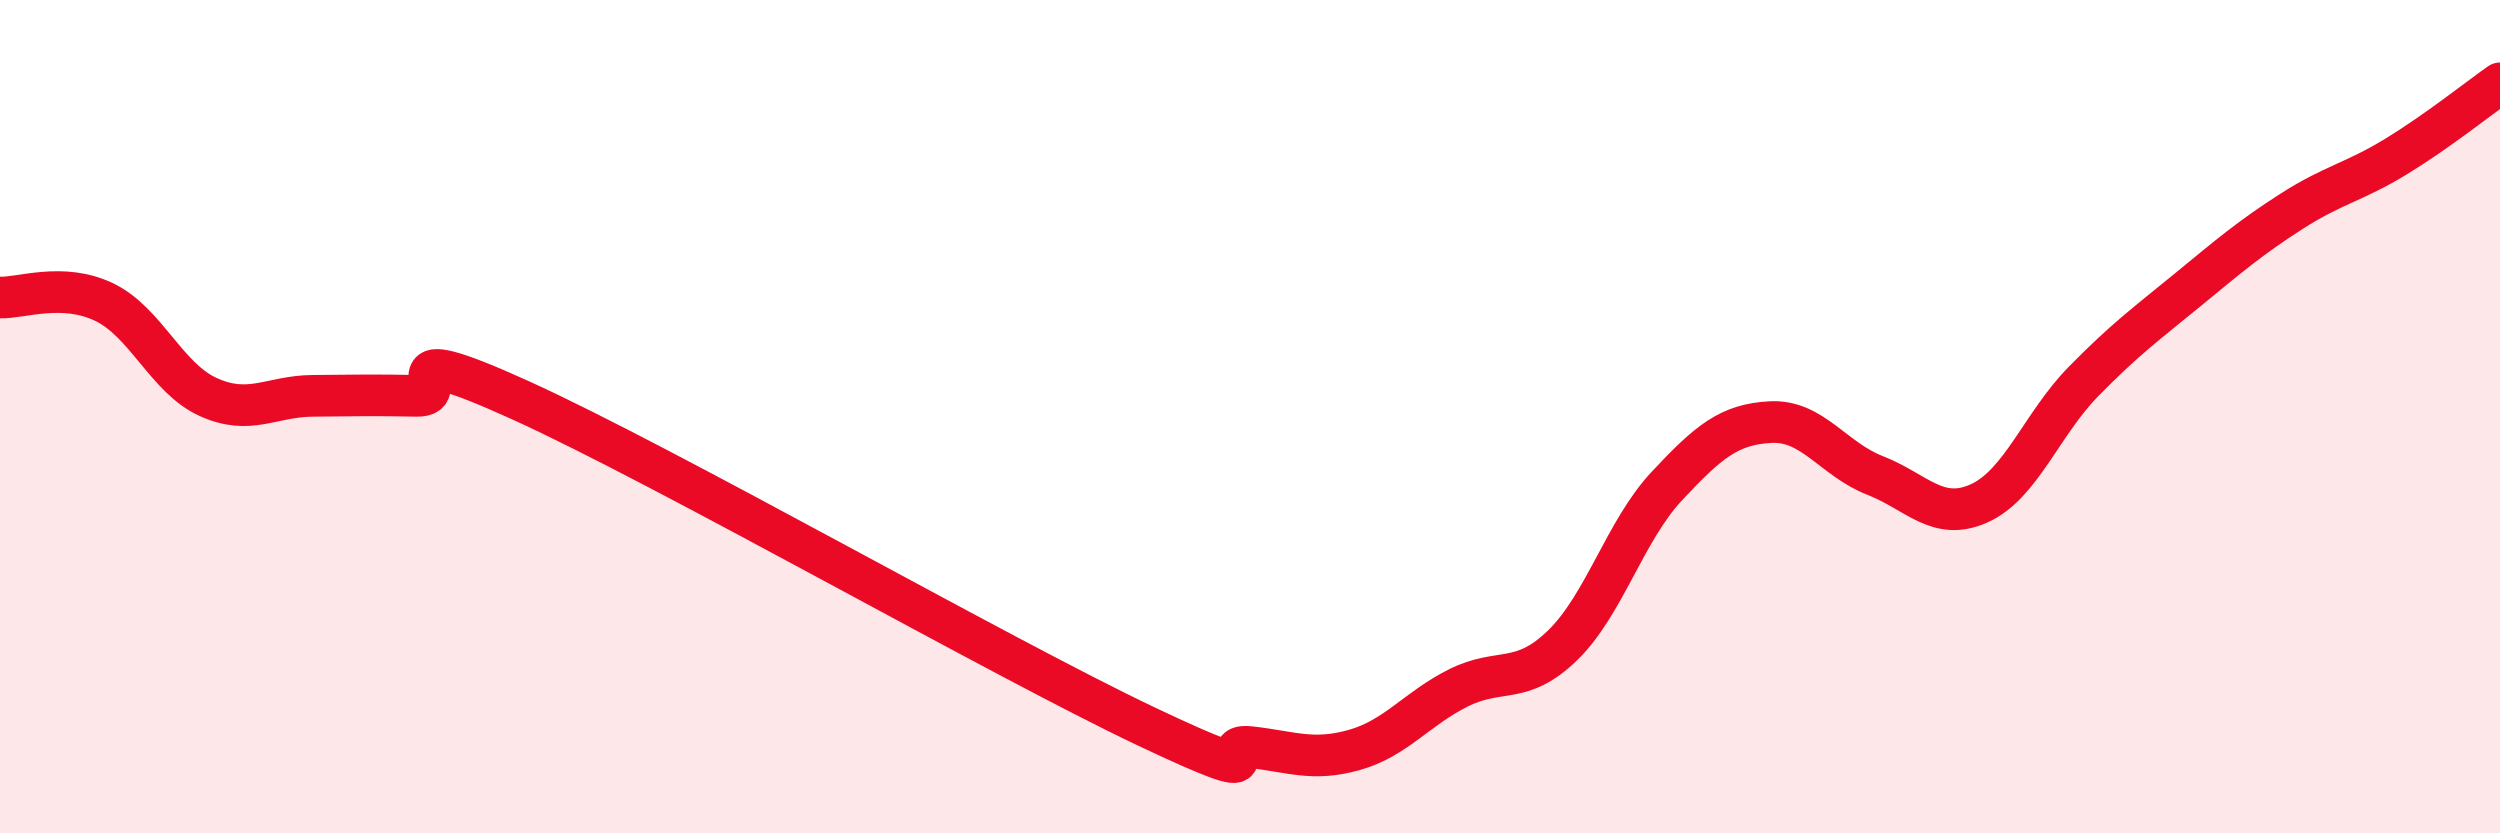
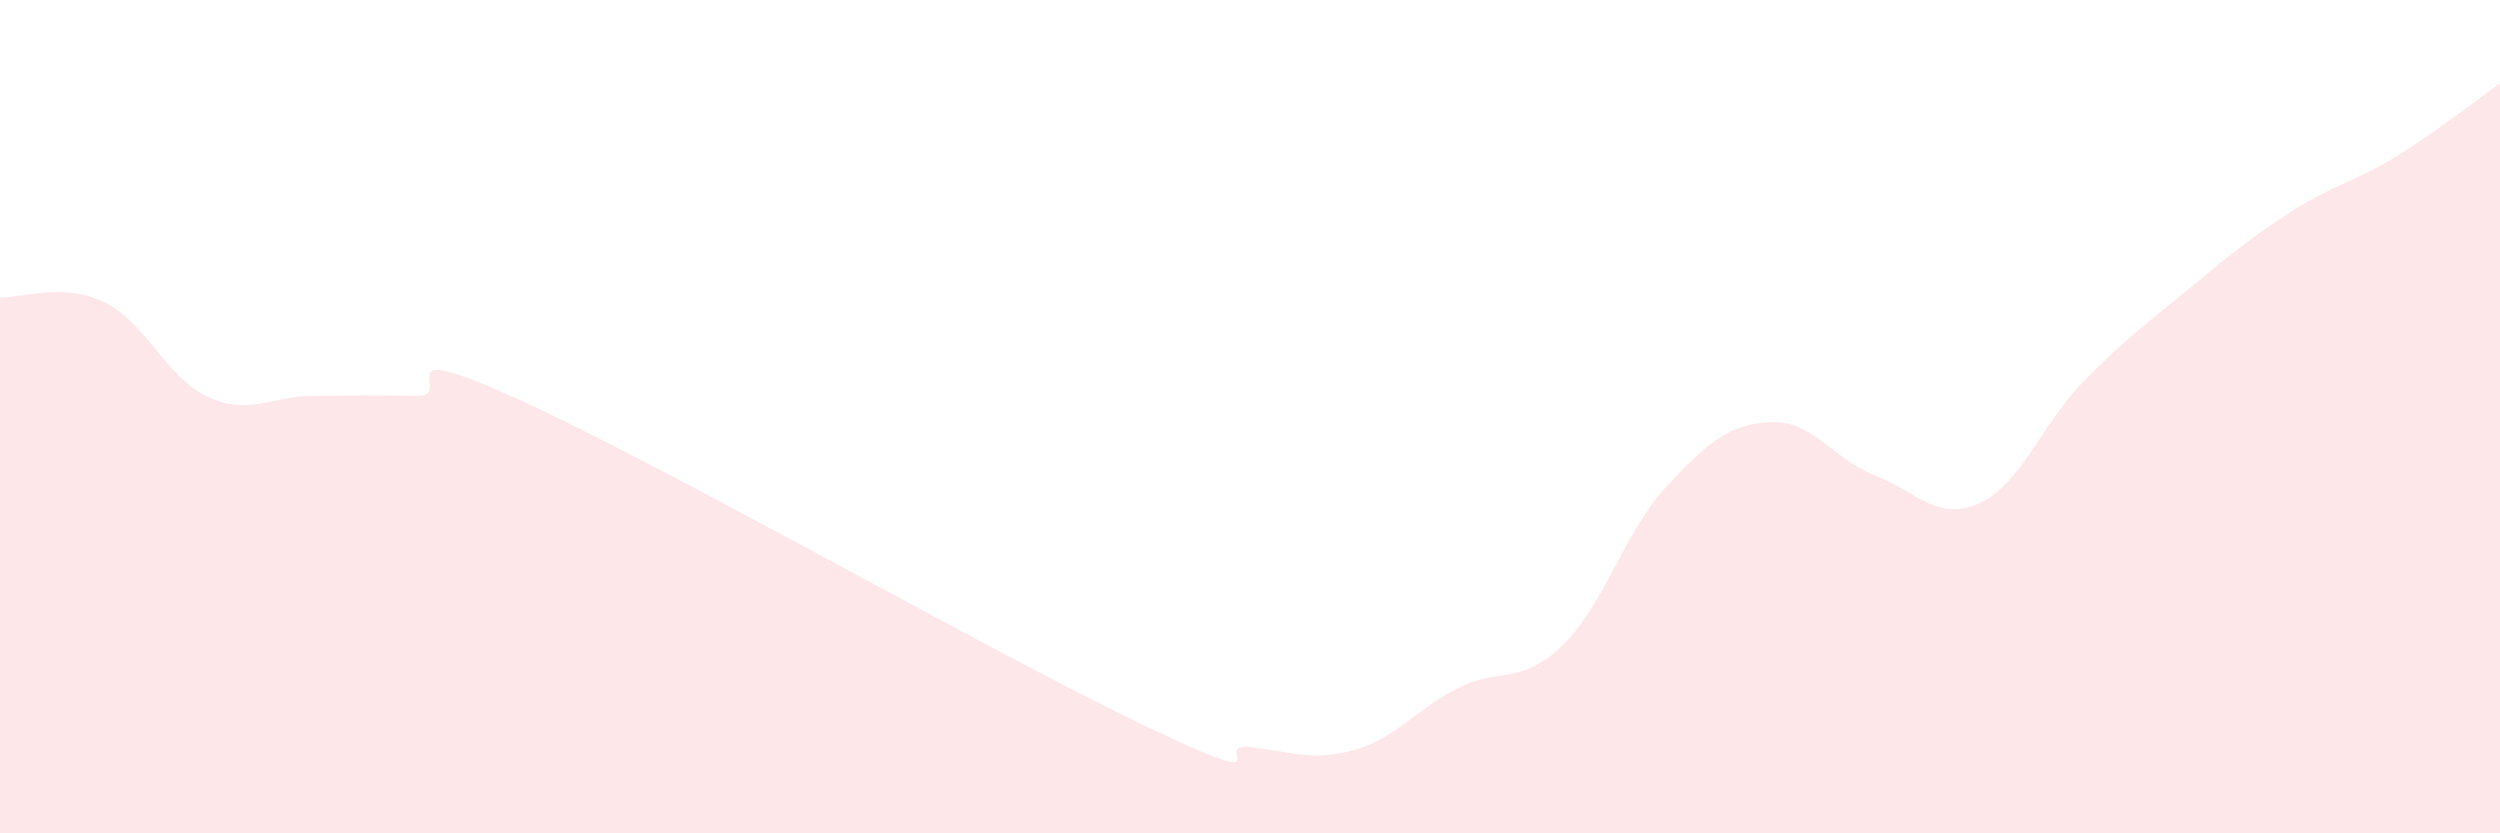
<svg xmlns="http://www.w3.org/2000/svg" width="60" height="20" viewBox="0 0 60 20">
  <path d="M 0,7.14 C 0.5,7.16 1.5,6.77 2.5,7.25 C 3.5,7.73 4,9.08 5,9.53 C 6,9.98 6.5,9.51 7.5,9.5 C 8.5,9.49 9,9.48 10,9.5 C 11,9.52 9,8.02 12.5,9.61 C 16,11.2 24,15.77 27.5,17.43 C 31,19.09 29,17.82 30,17.93 C 31,18.04 31.5,18.28 32.5,18 C 33.5,17.72 34,17.01 35,16.51 C 36,16.01 36.5,16.46 37.5,15.49 C 38.5,14.52 39,12.74 40,11.67 C 41,10.6 41.5,10.18 42.5,10.13 C 43.5,10.08 44,11.02 45,11.41 C 46,11.8 46.5,12.53 47.5,12.08 C 48.5,11.63 49,10.18 50,9.16 C 51,8.14 51.5,7.78 52.5,6.96 C 53.5,6.14 54,5.71 55,5.07 C 56,4.43 56.5,4.37 57.5,3.76 C 58.5,3.15 59.5,2.35 60,2L60 20L0 20Z" fill="#EB0A25" opacity="0.1" stroke-linecap="round" stroke-linejoin="round" />
-   <path d="M 0,7.14 C 0.5,7.16 1.5,6.77 2.5,7.25 C 3.5,7.73 4,9.08 5,9.53 C 6,9.98 6.5,9.51 7.5,9.5 C 8.5,9.49 9,9.48 10,9.5 C 11,9.52 9,8.02 12.5,9.61 C 16,11.2 24,15.77 27.5,17.43 C 31,19.09 29,17.82 30,17.93 C 31,18.04 31.5,18.28 32.5,18 C 33.5,17.72 34,17.01 35,16.51 C 36,16.01 36.5,16.46 37.5,15.49 C 38.5,14.52 39,12.74 40,11.67 C 41,10.6 41.5,10.18 42.5,10.13 C 43.5,10.08 44,11.02 45,11.41 C 46,11.8 46.5,12.53 47.5,12.08 C 48.5,11.63 49,10.18 50,9.16 C 51,8.14 51.5,7.78 52.5,6.96 C 53.5,6.14 54,5.71 55,5.07 C 56,4.43 56.5,4.37 57.5,3.76 C 58.5,3.15 59.5,2.35 60,2" stroke="#EB0A25" stroke-width="1" fill="none" stroke-linecap="round" stroke-linejoin="round" />
</svg>